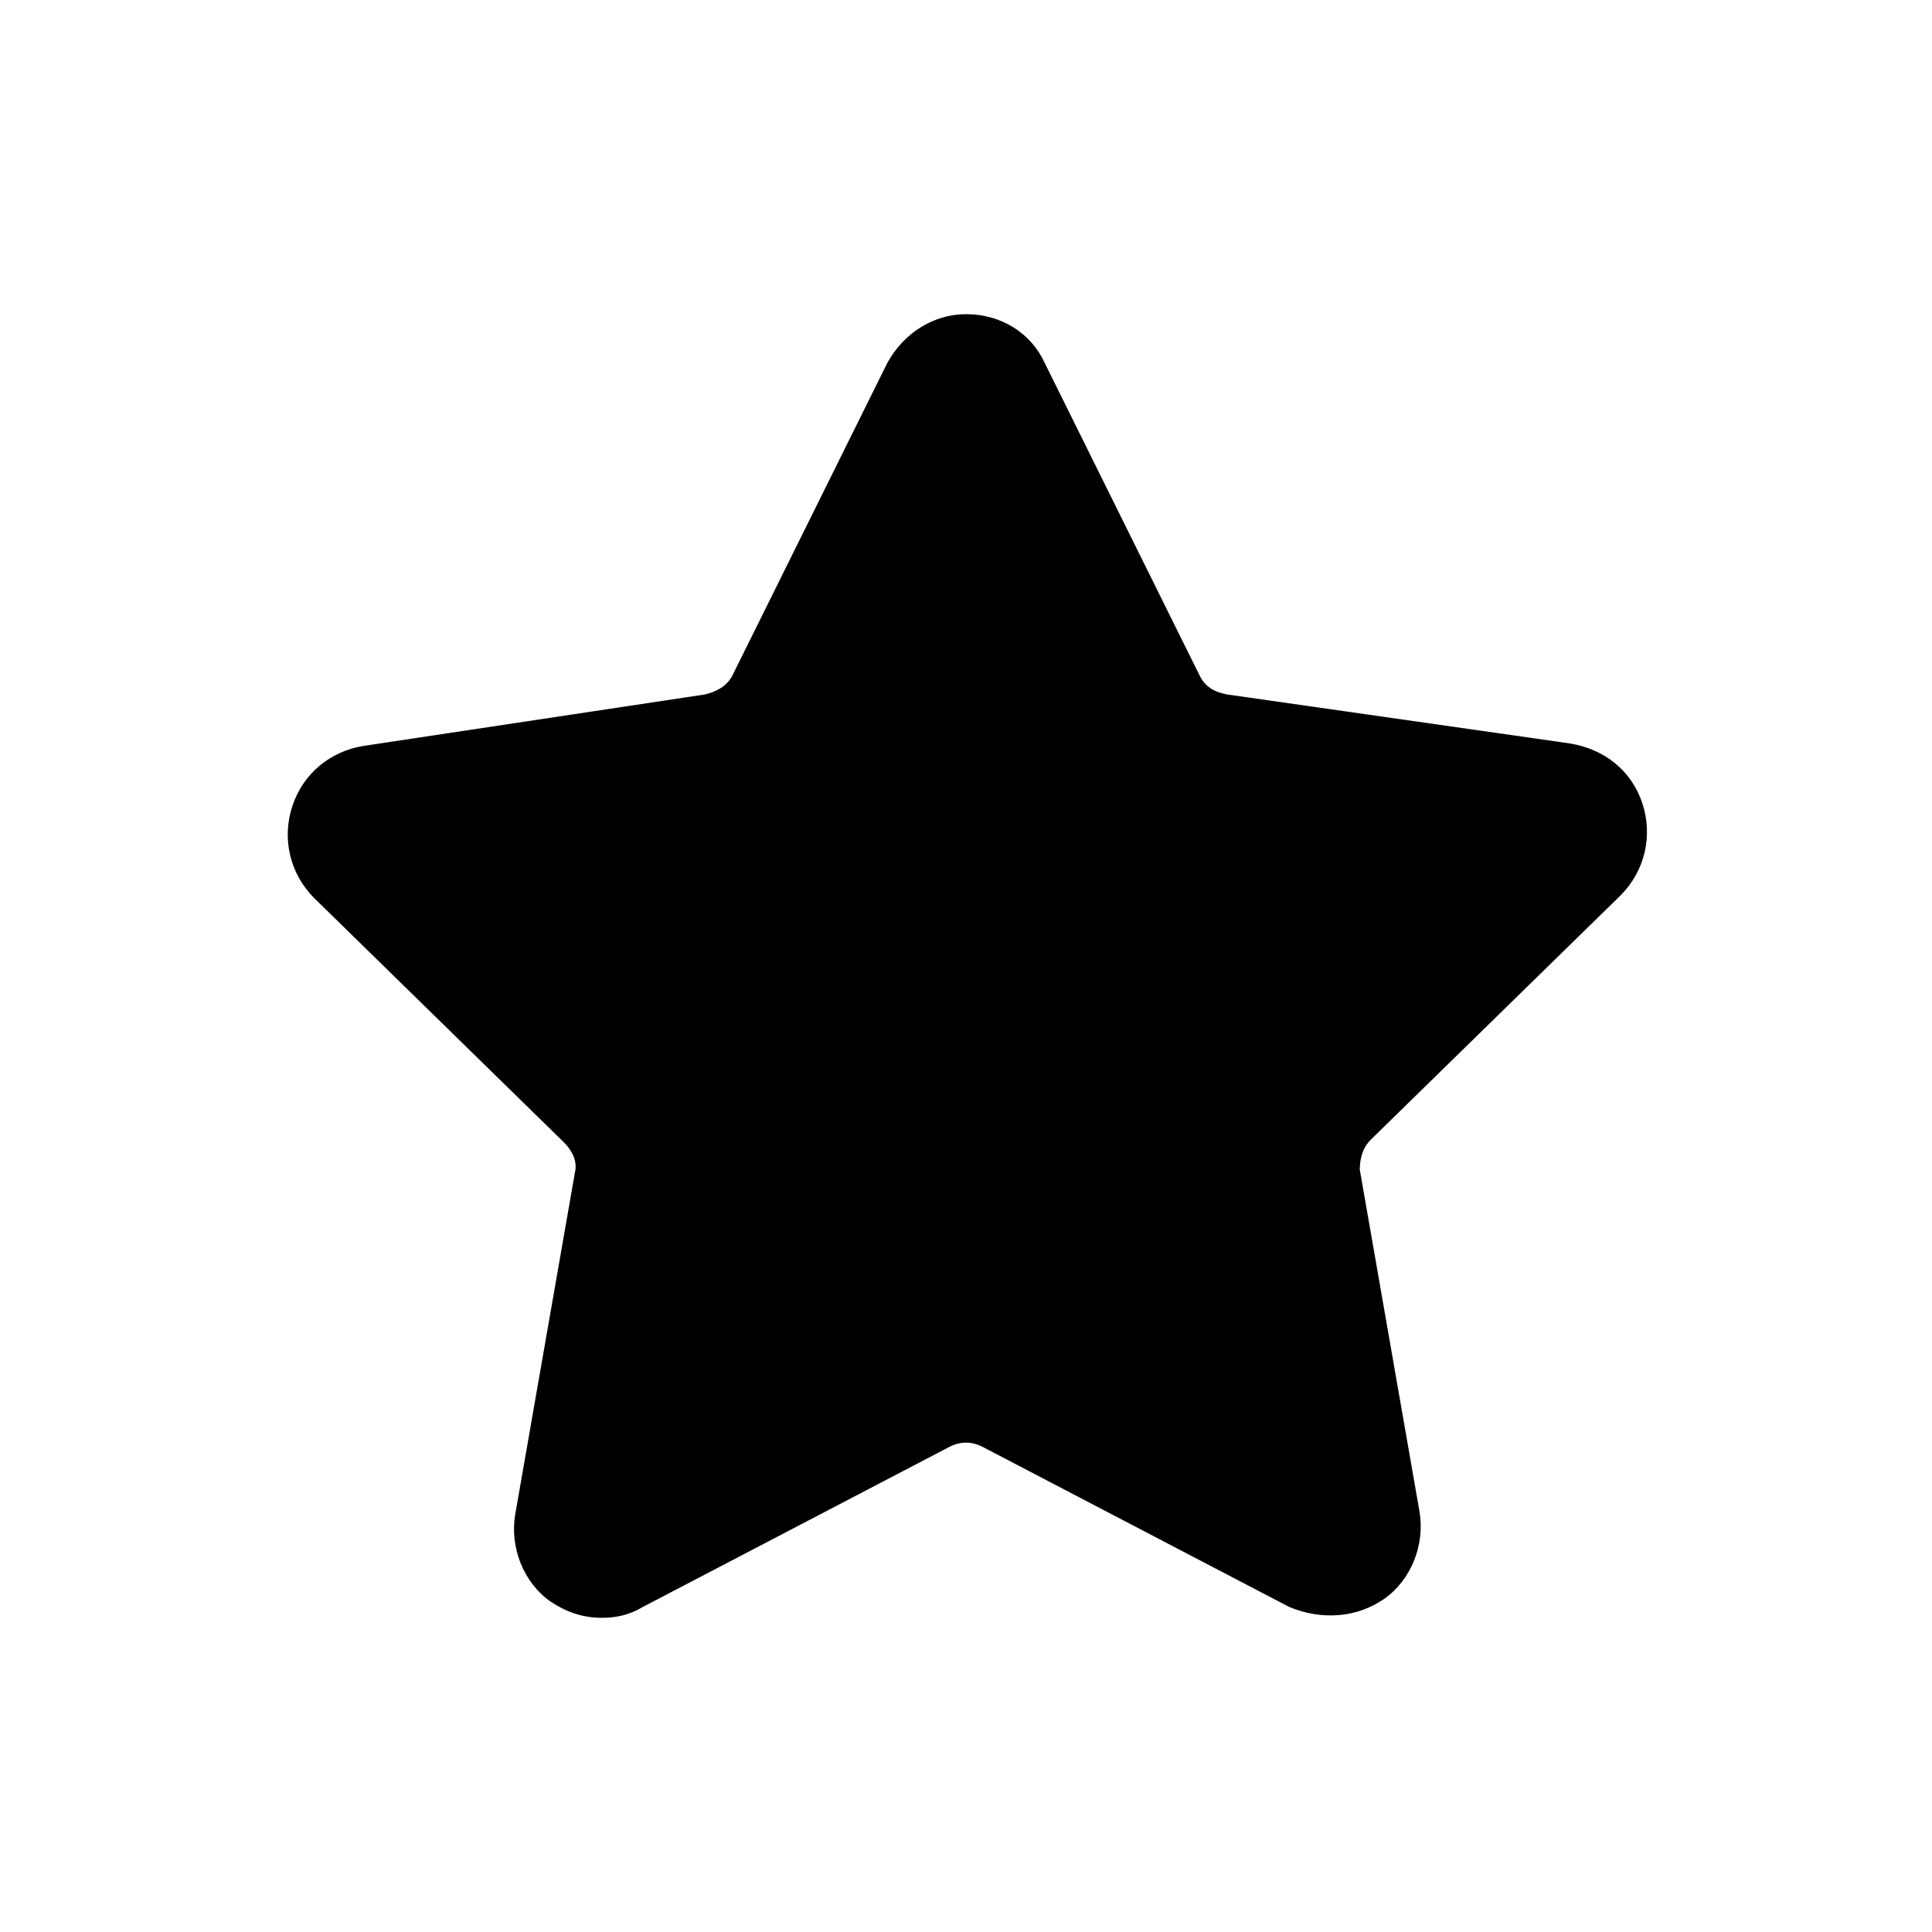
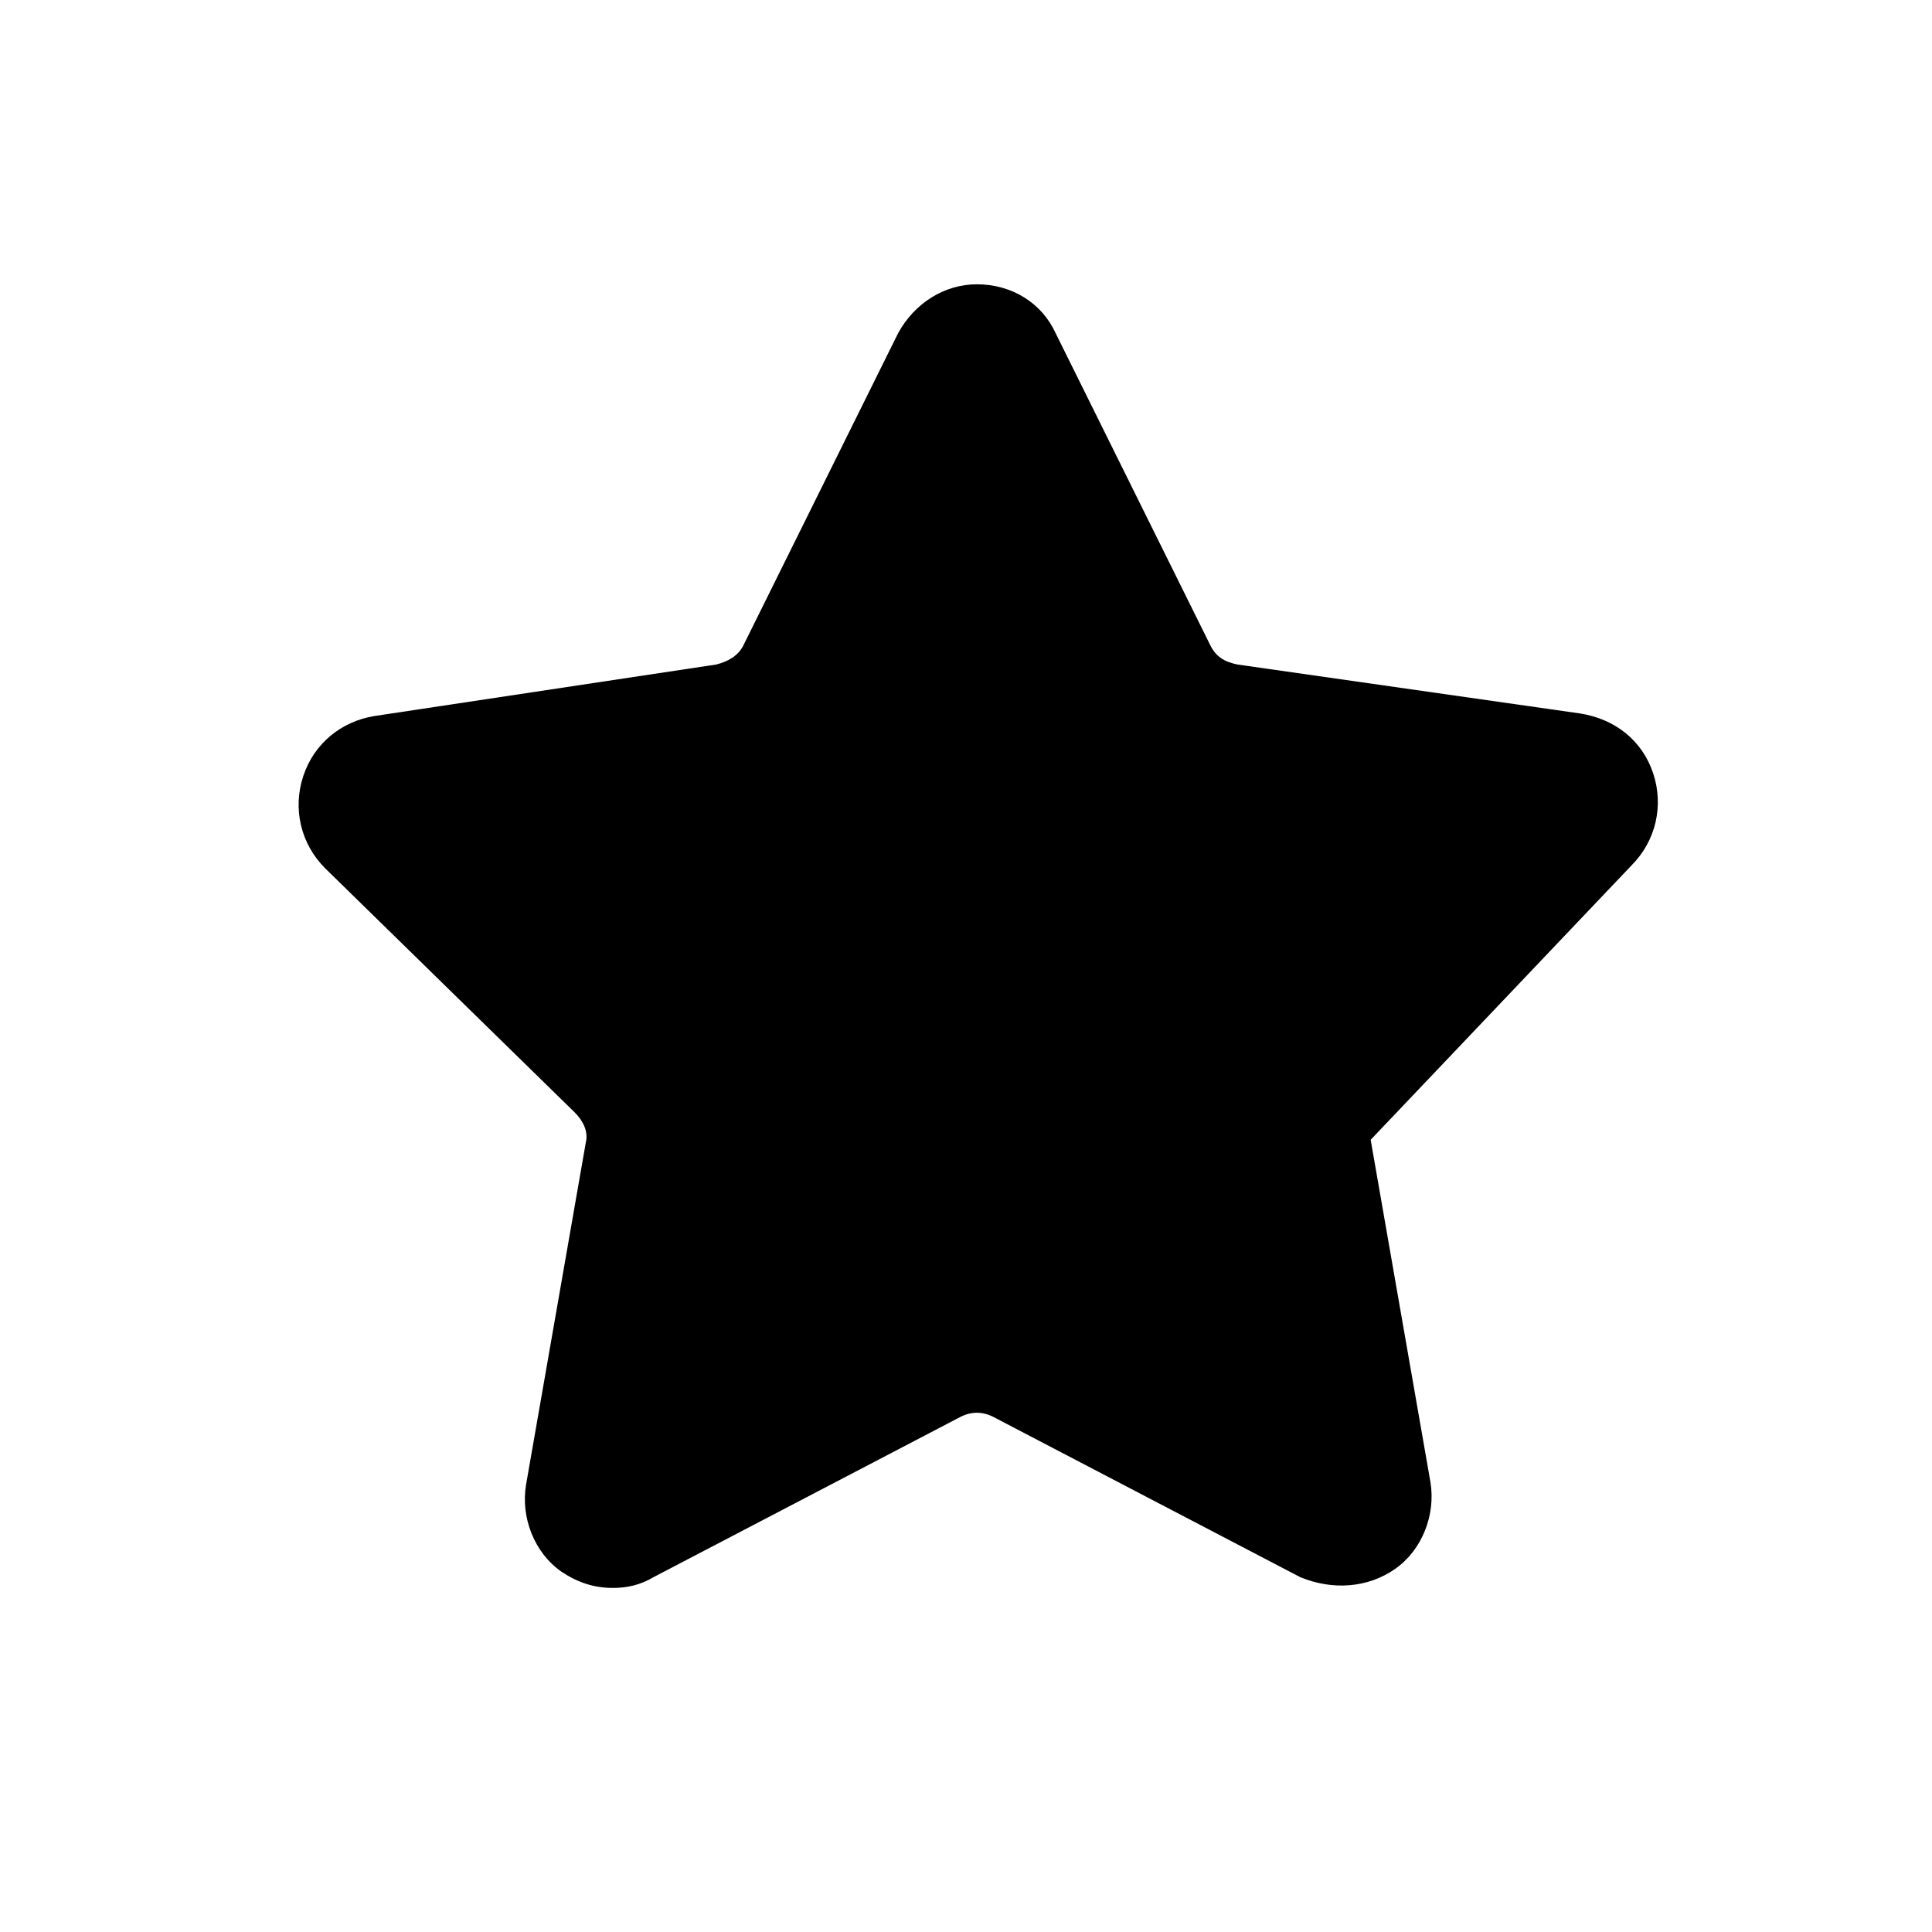
<svg xmlns="http://www.w3.org/2000/svg" fill="#000000" width="800px" height="800px" version="1.1" viewBox="144 144 512 512">
-   <path d="m507.24 446.06c-2.16 2.16-2.879 5.039-2.879 7.918l15.836 90.688c1.441 8.637-2.16 17.992-9.355 23.031-7.199 5.039-16.555 5.758-25.191 2.16l-81.328-42.465c-2.879-1.441-5.758-1.441-8.637 0l-81.328 42.465c-3.598 2.16-7.199 2.879-10.797 2.879-5.039 0-9.355-1.441-13.676-4.32-7.199-5.039-10.797-14.395-9.355-23.031l15.836-90.688c0.719-2.879-0.719-5.758-2.879-7.918l-66.219-64.777c-6.477-6.477-8.637-15.836-5.758-24.473 2.879-8.637 10.078-14.395 18.715-15.836l90.684-13.668c2.879-0.719 5.758-2.16 7.199-5.039l41.023-82.77c4.32-7.918 12.234-12.957 20.871-12.957 9.355 0 17.273 5.039 20.871 12.957l41.023 82.77c1.441 2.879 3.598 4.32 7.199 5.039l90.688 12.957c9.355 1.441 16.555 7.199 19.434 15.836 2.879 8.637 0.719 17.992-5.758 24.473z" />
+   <path d="m507.24 446.06l15.836 90.688c1.441 8.637-2.16 17.992-9.355 23.031-7.199 5.039-16.555 5.758-25.191 2.16l-81.328-42.465c-2.879-1.441-5.758-1.441-8.637 0l-81.328 42.465c-3.598 2.16-7.199 2.879-10.797 2.879-5.039 0-9.355-1.441-13.676-4.32-7.199-5.039-10.797-14.395-9.355-23.031l15.836-90.688c0.719-2.879-0.719-5.758-2.879-7.918l-66.219-64.777c-6.477-6.477-8.637-15.836-5.758-24.473 2.879-8.637 10.078-14.395 18.715-15.836l90.684-13.668c2.879-0.719 5.758-2.16 7.199-5.039l41.023-82.77c4.32-7.918 12.234-12.957 20.871-12.957 9.355 0 17.273 5.039 20.871 12.957l41.023 82.77c1.441 2.879 3.598 4.32 7.199 5.039l90.688 12.957c9.355 1.441 16.555 7.199 19.434 15.836 2.879 8.637 0.719 17.992-5.758 24.473z" />
</svg>